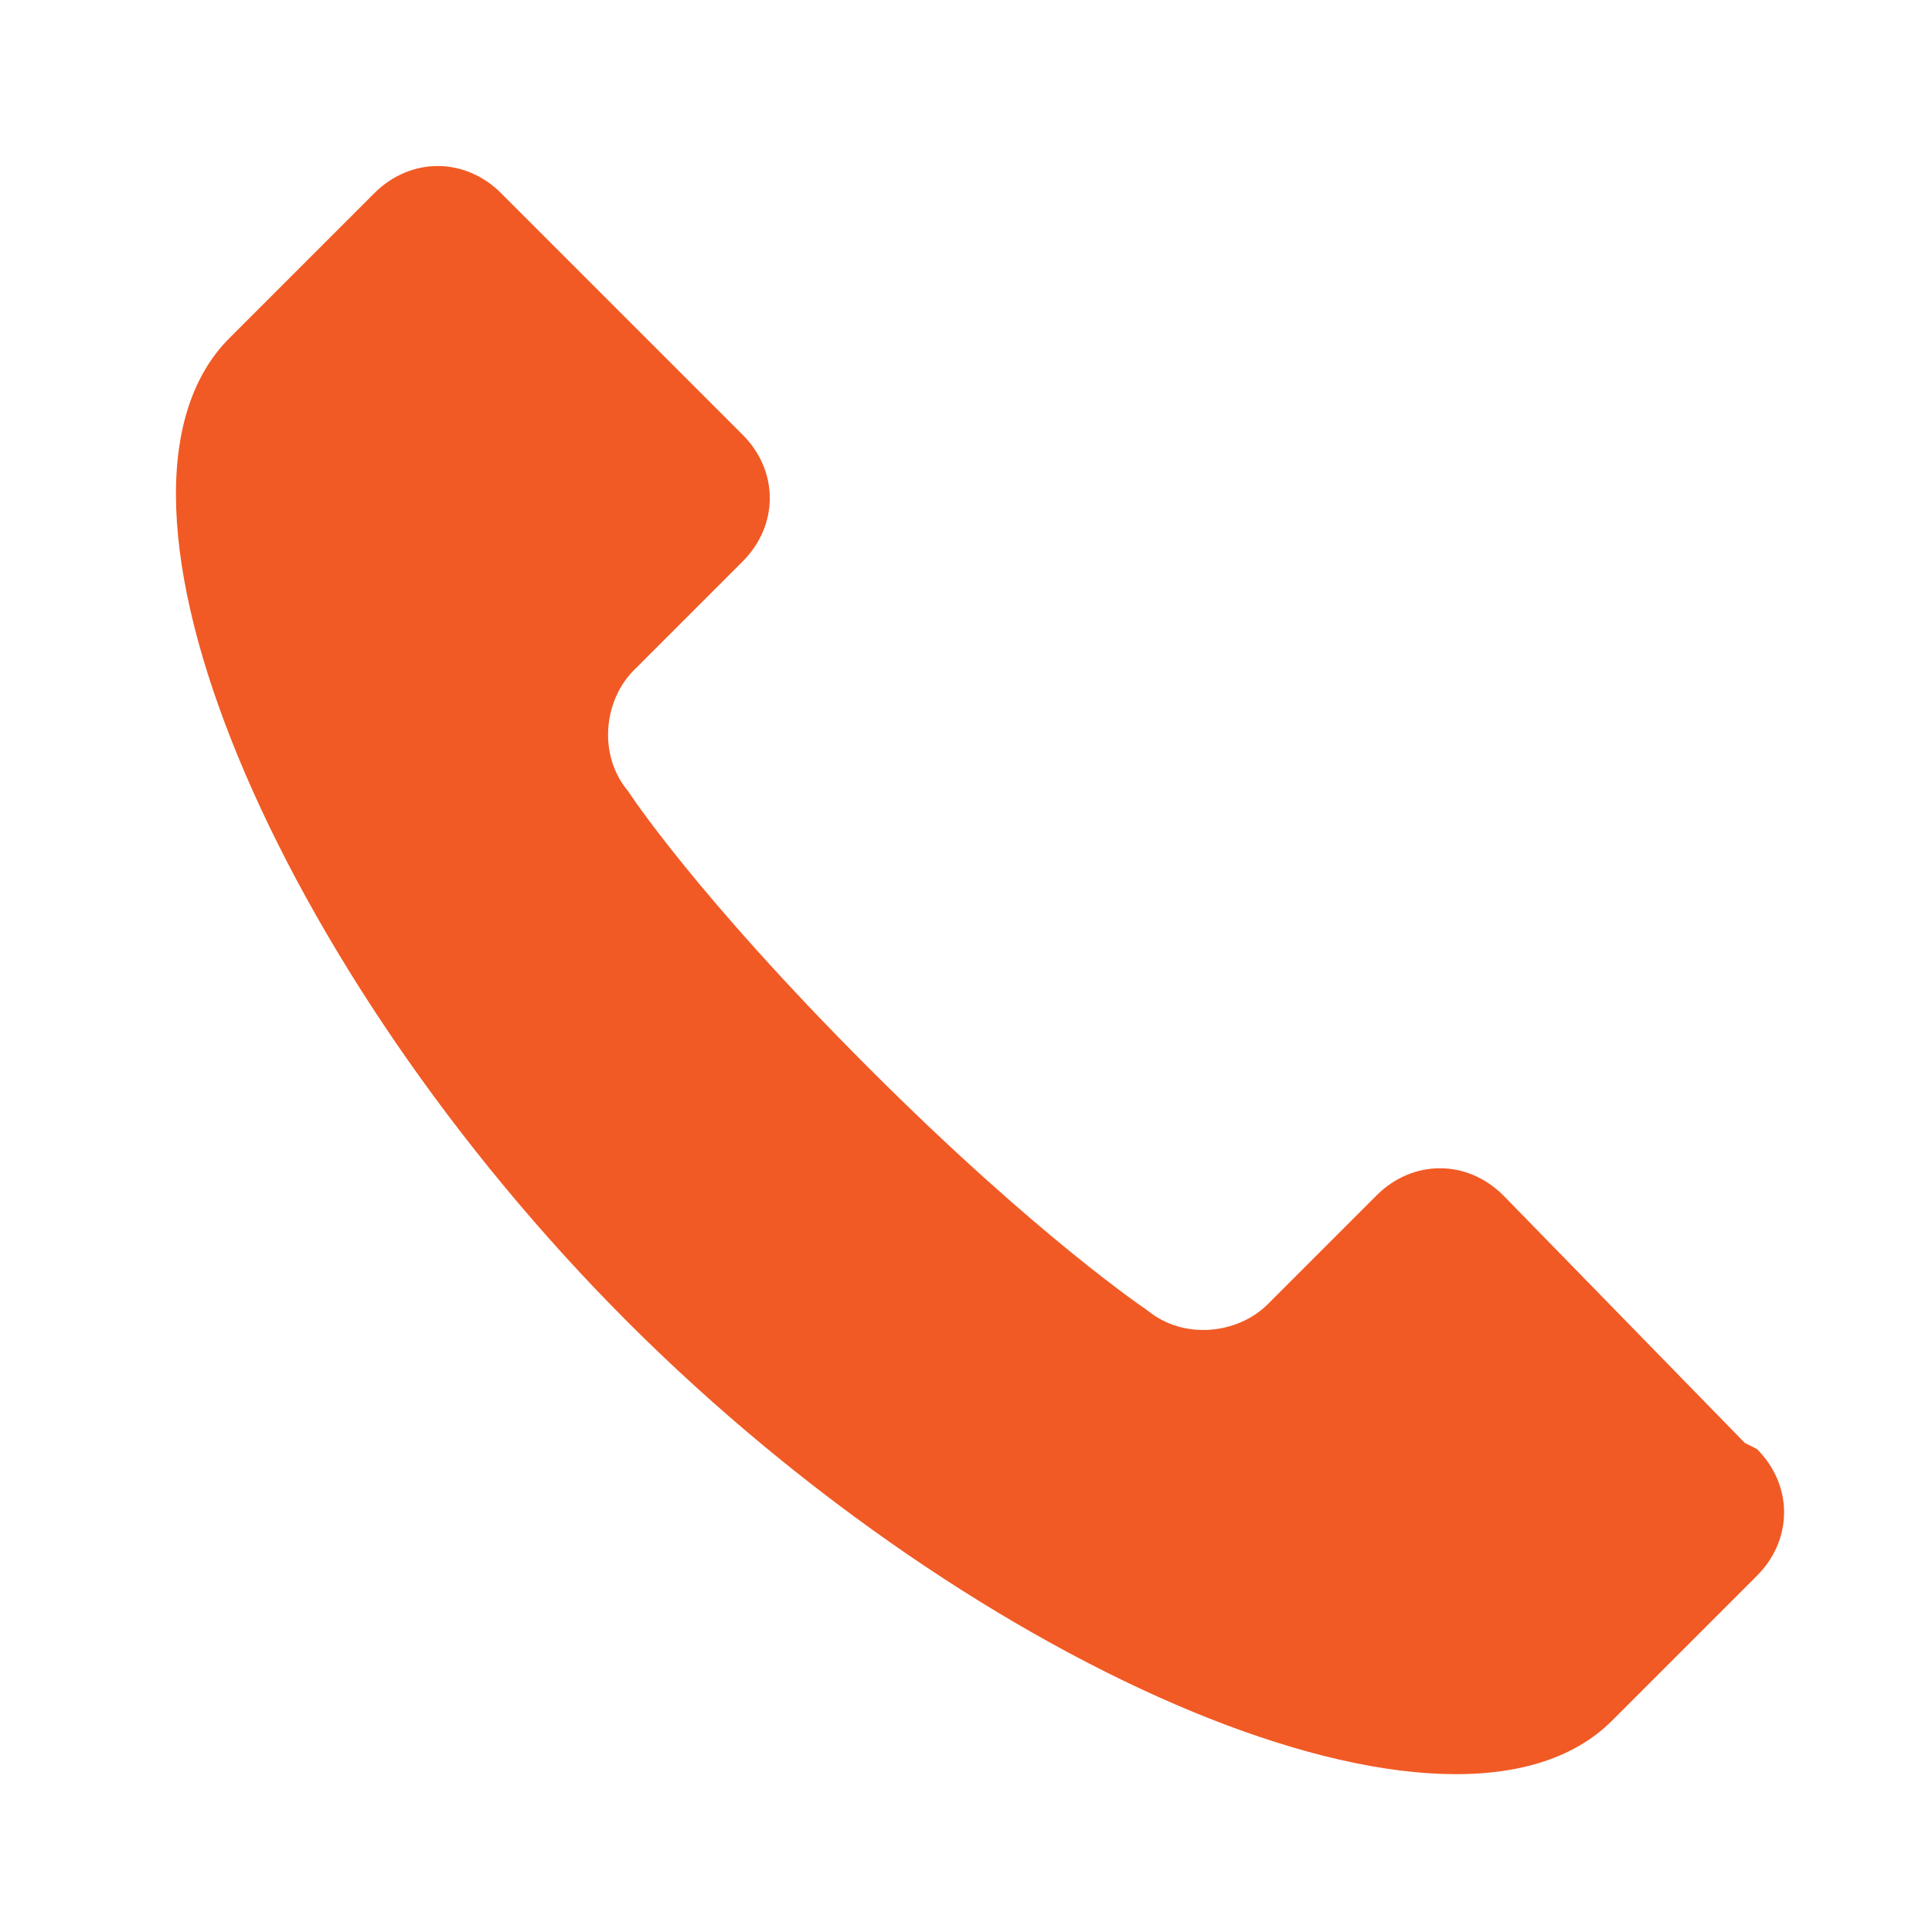
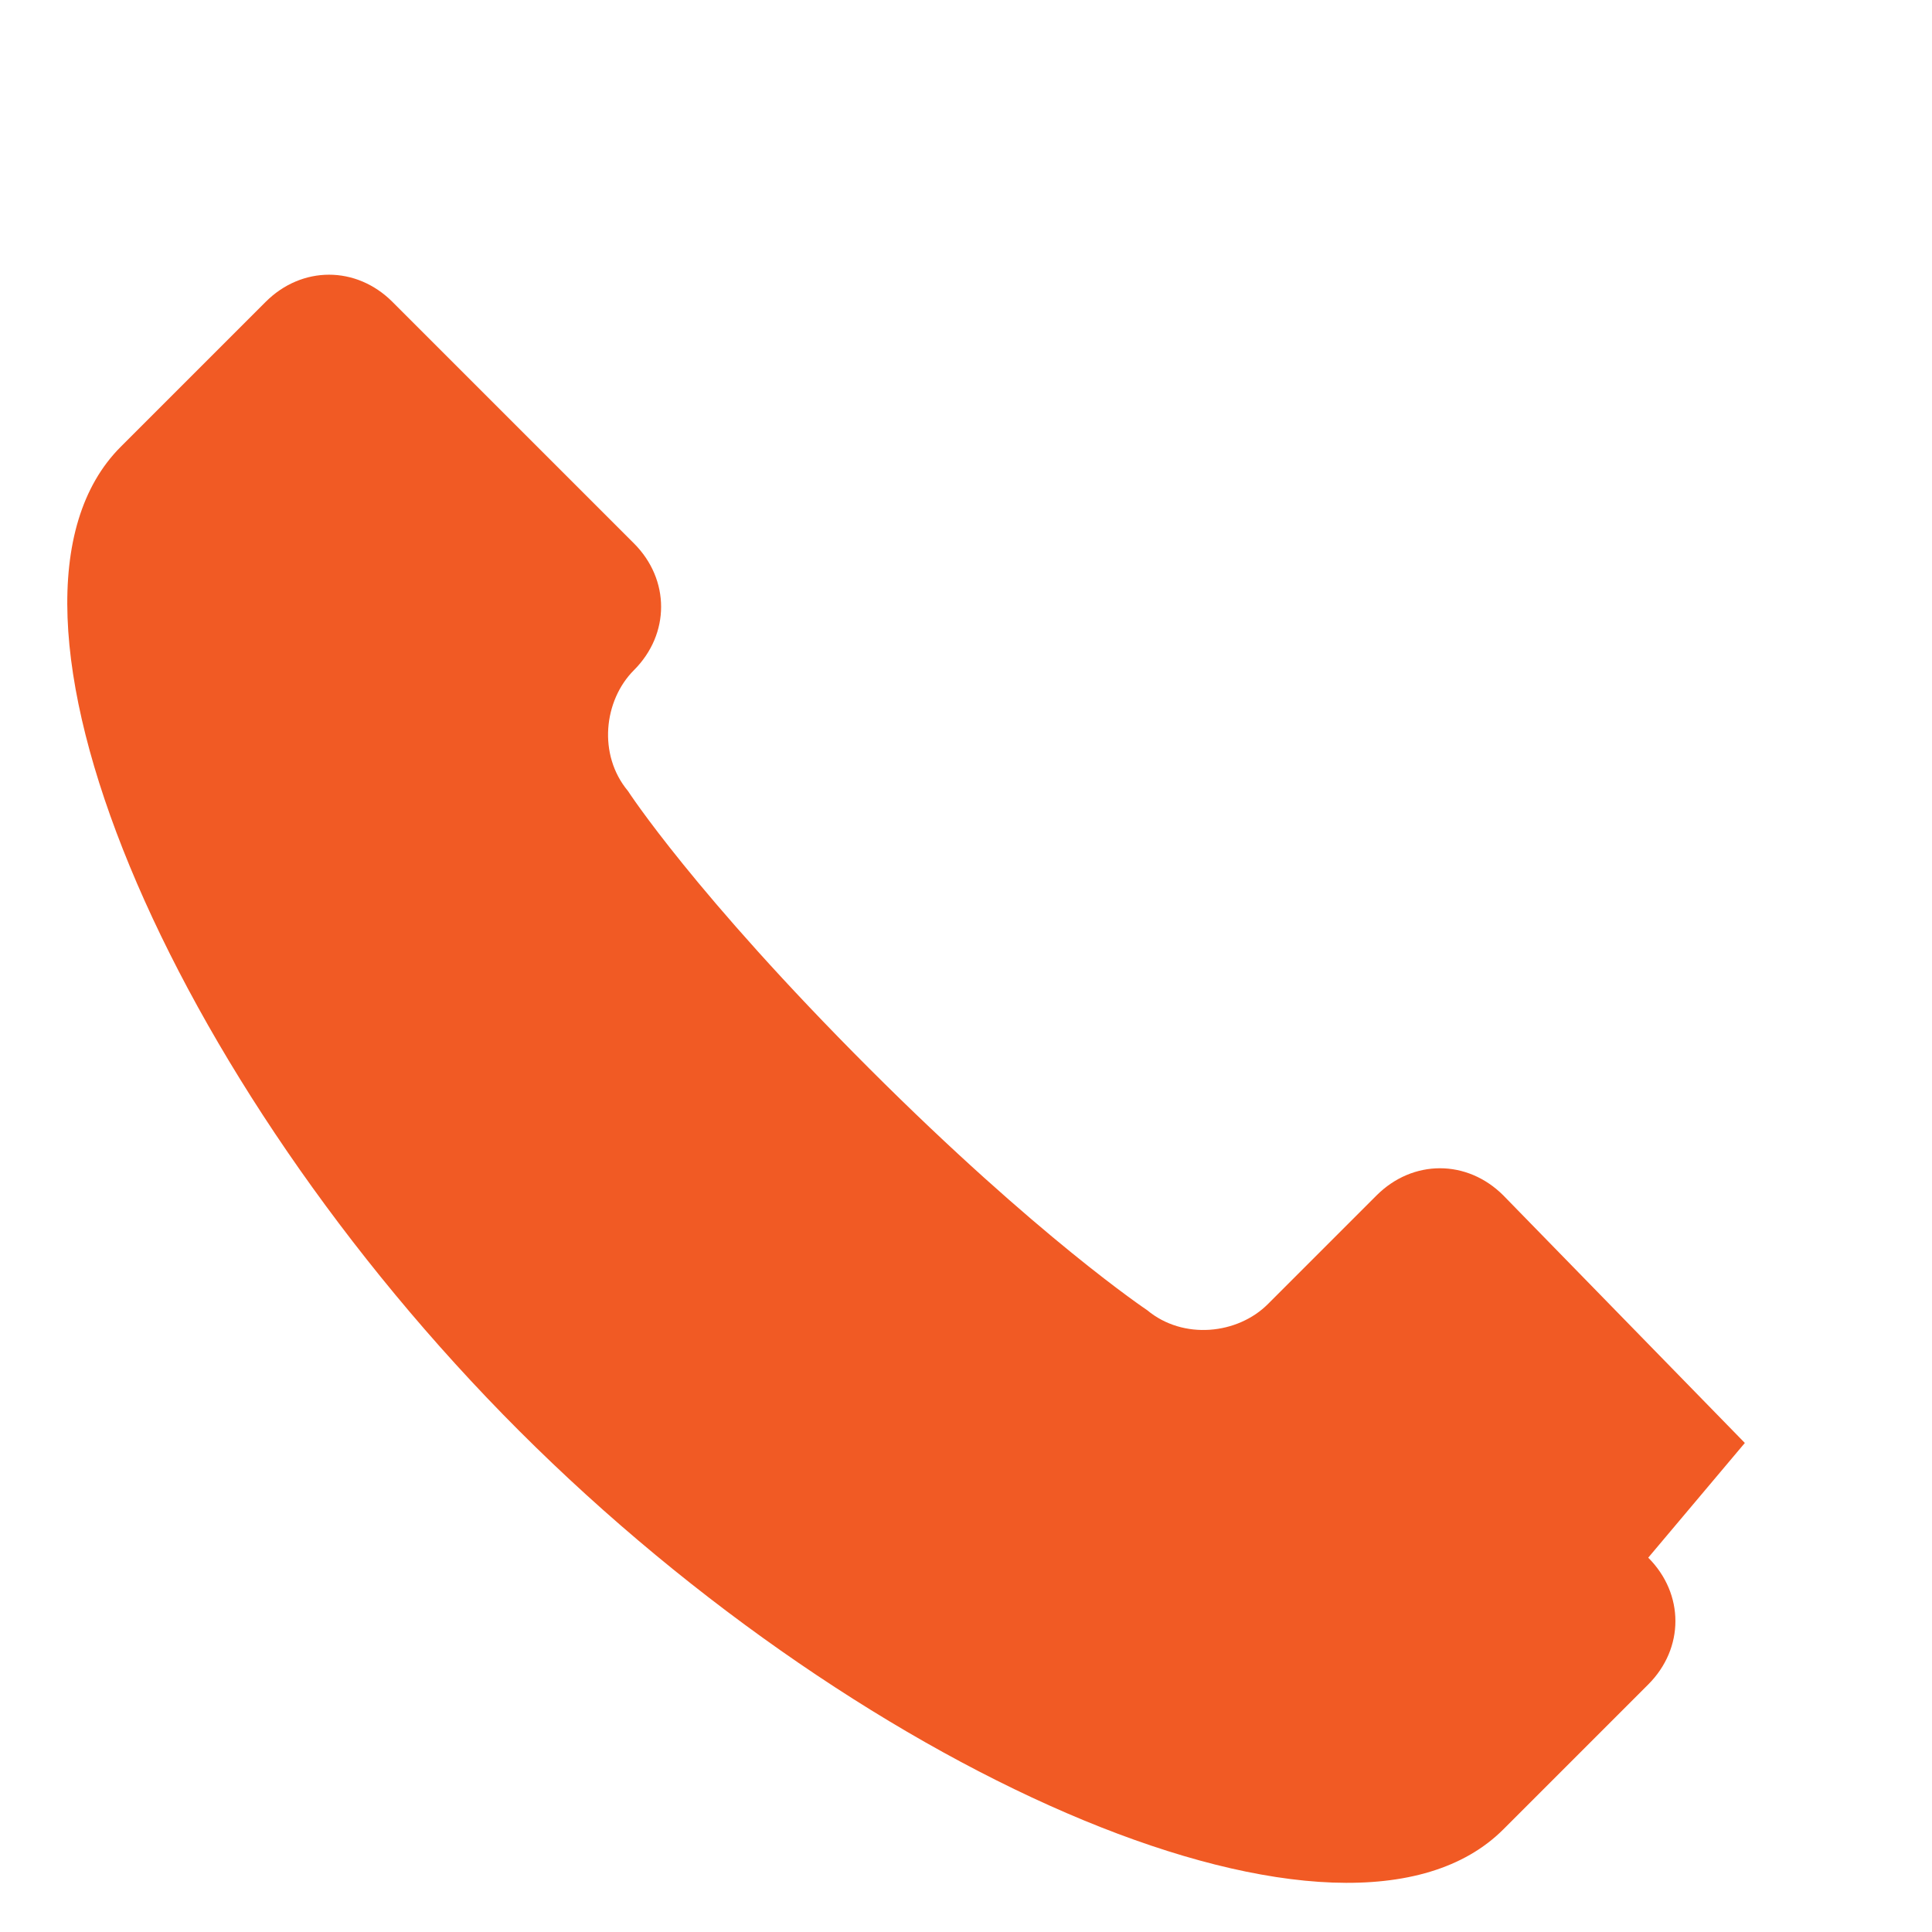
<svg xmlns="http://www.w3.org/2000/svg" version="1.1" viewBox="0 0 32 32">
  <g>
    <g id="_テキスト" data-name="テキスト">
-       <path d="M28.9,23.9l-4-4.1c-.6-.6-1.5-.6-2.1,0l-1.8,1.8c-.5.5-1.4.6-2,.1,0,0-1.8-1.2-4.6-4-2.9-2.9-4-4.6-4-4.6-.5-.6-.4-1.5.1-2l1.8-1.8c.6-.6.6-1.5,0-2.1l-4-4c-.6-.6-1.5-.6-2.1,0,0,0-.2.2-2.4,2.4-2.6,2.6.8,10.5,6.6,16.3,5.8,5.8,13.7,9.2,16.3,6.6,2.2-2.2,2.4-2.4,2.4-2.4.6-.6.6-1.5,0-2.1Z" fill="#f15a24" />
+       <path d="M28.9,23.9l-4-4.1c-.6-.6-1.5-.6-2.1,0l-1.8,1.8c-.5.5-1.4.6-2,.1,0,0-1.8-1.2-4.6-4-2.9-2.9-4-4.6-4-4.6-.5-.6-.4-1.5.1-2c.6-.6.6-1.5,0-2.1l-4-4c-.6-.6-1.5-.6-2.1,0,0,0-.2.2-2.4,2.4-2.6,2.6.8,10.5,6.6,16.3,5.8,5.8,13.7,9.2,16.3,6.6,2.2-2.2,2.4-2.4,2.4-2.4.6-.6.6-1.5,0-2.1Z" fill="#f15a24" />
    </g>
  </g>
</svg>